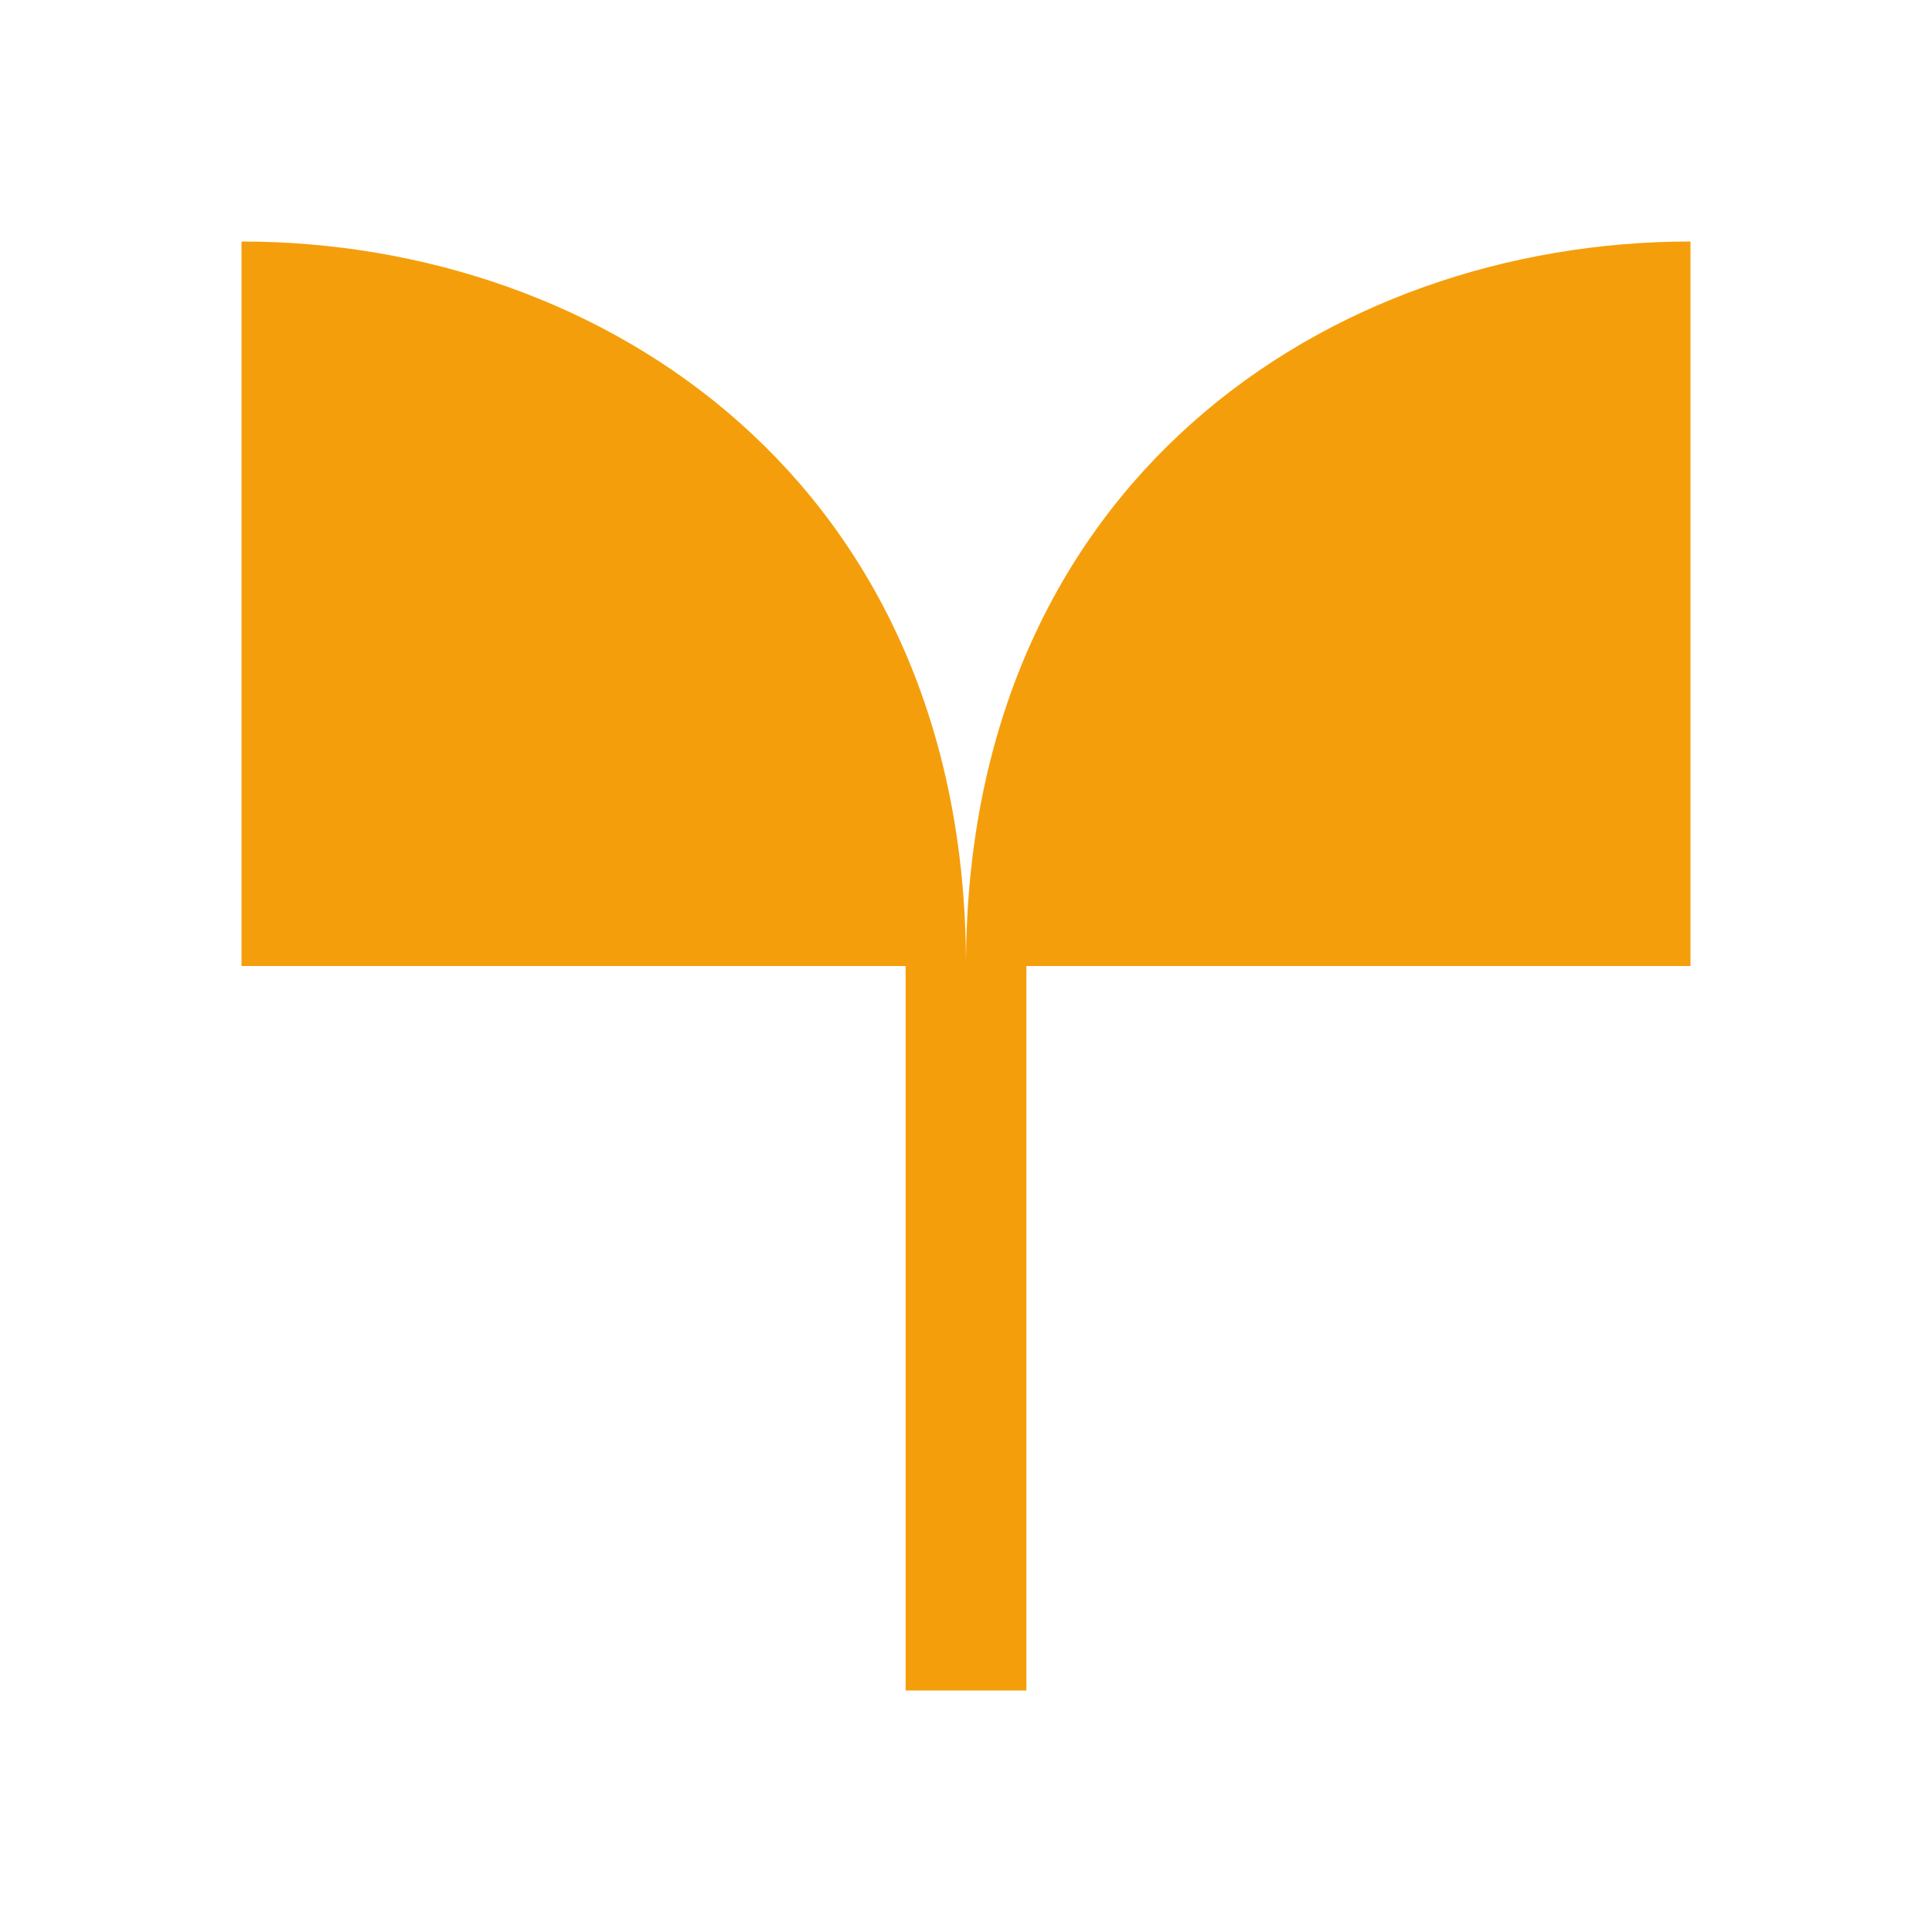
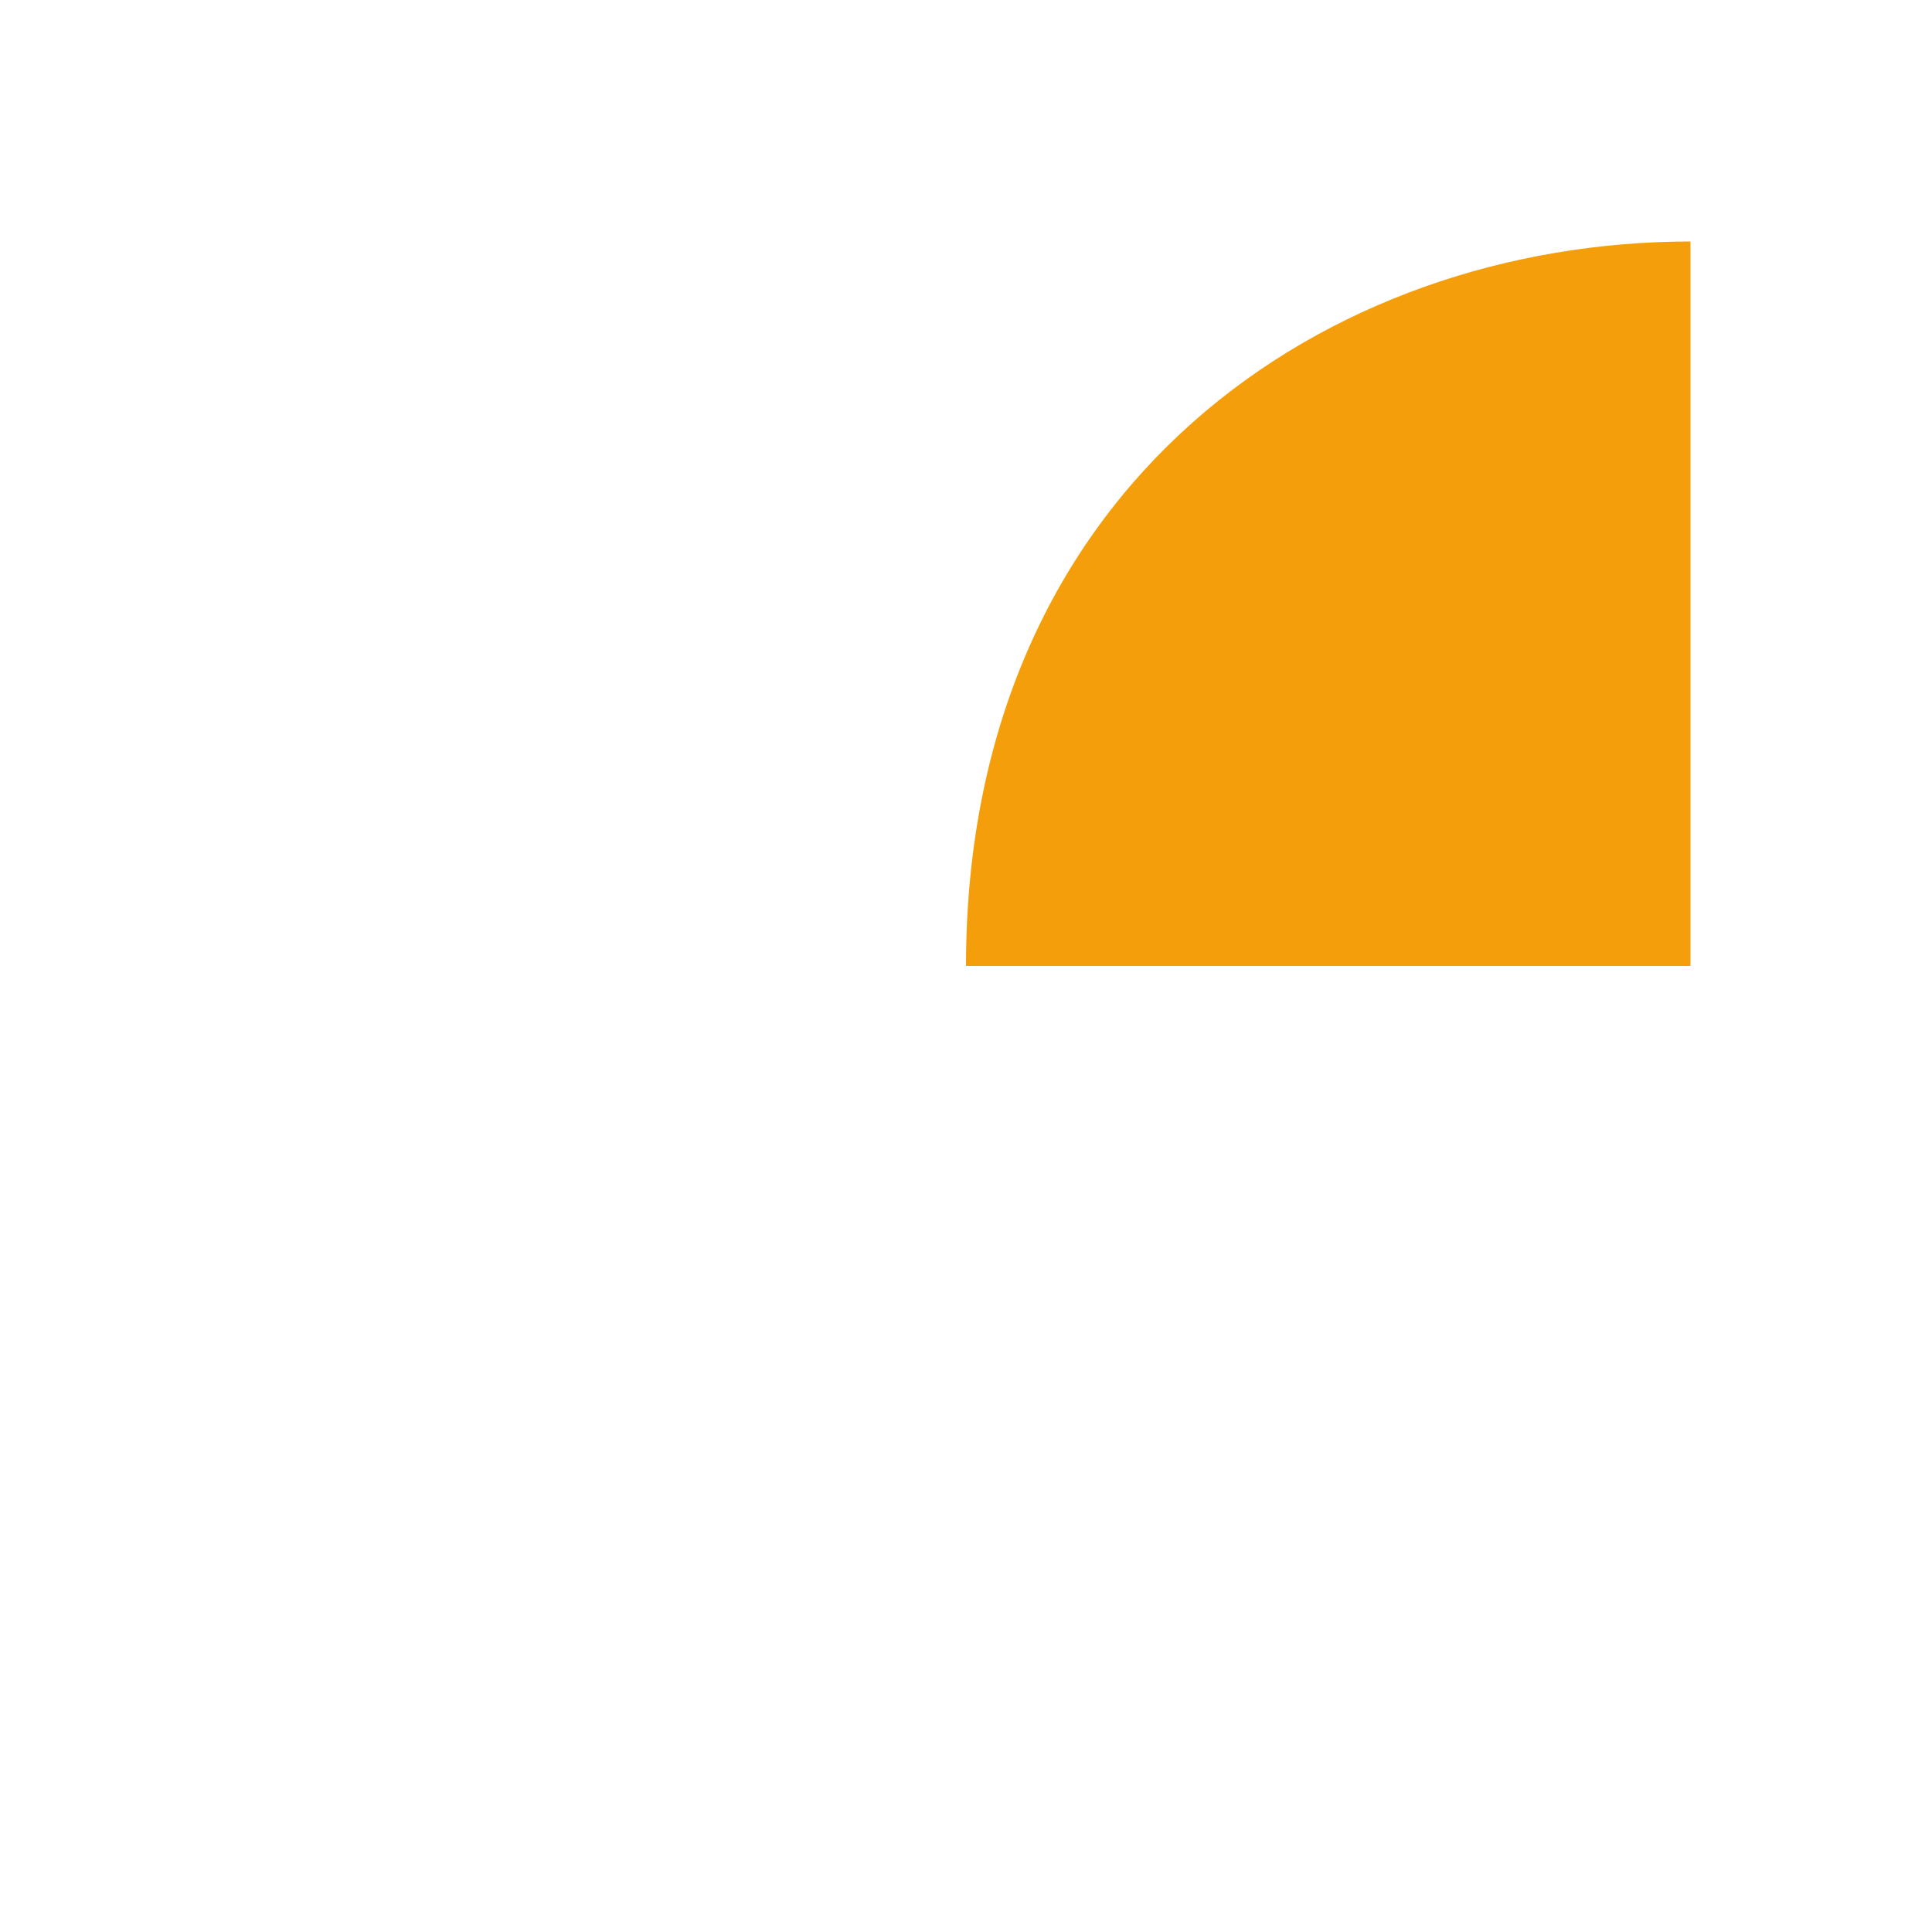
<svg xmlns="http://www.w3.org/2000/svg" viewBox="0 0 32 32" width="32" height="32">
  <g fill="#F59E0B">
    <path d="M16 16c0-8 6-12 12-12v12H16z" />
-     <path d="M16 16c0-8-6-12-12-12v12h12z" />
-     <rect x="15" y="16" width="2" height="12" />
  </g>
</svg>